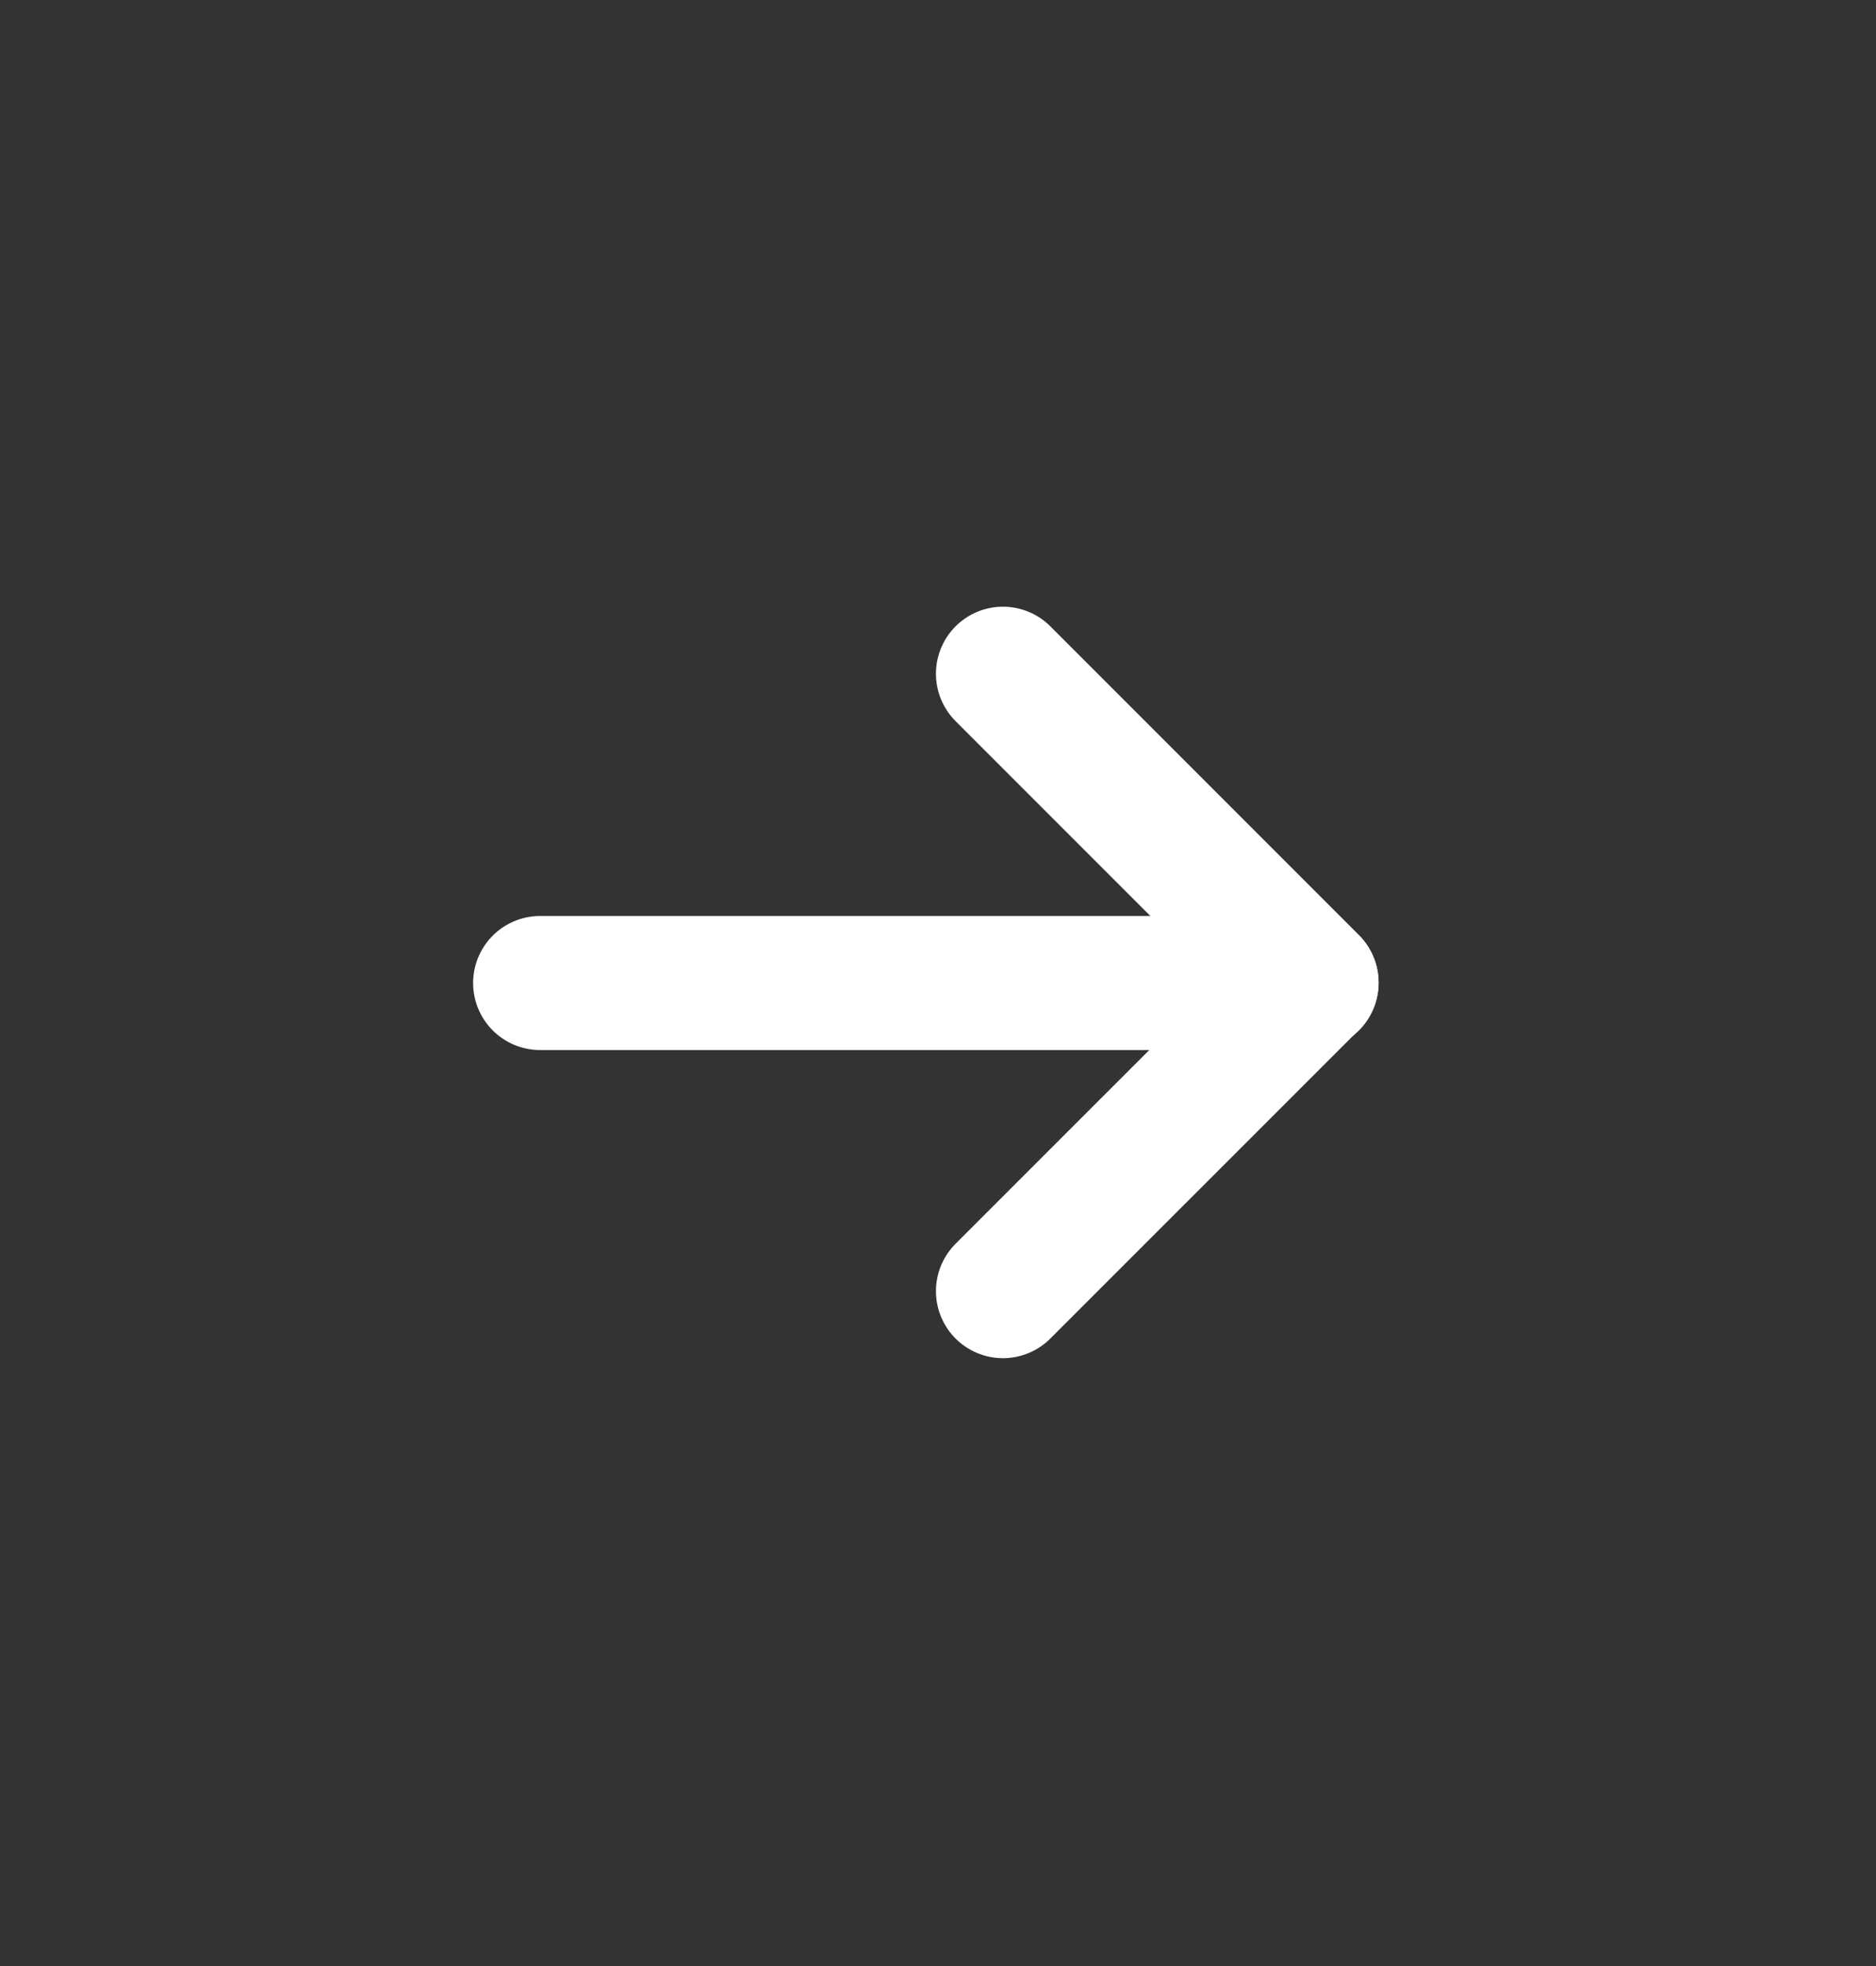
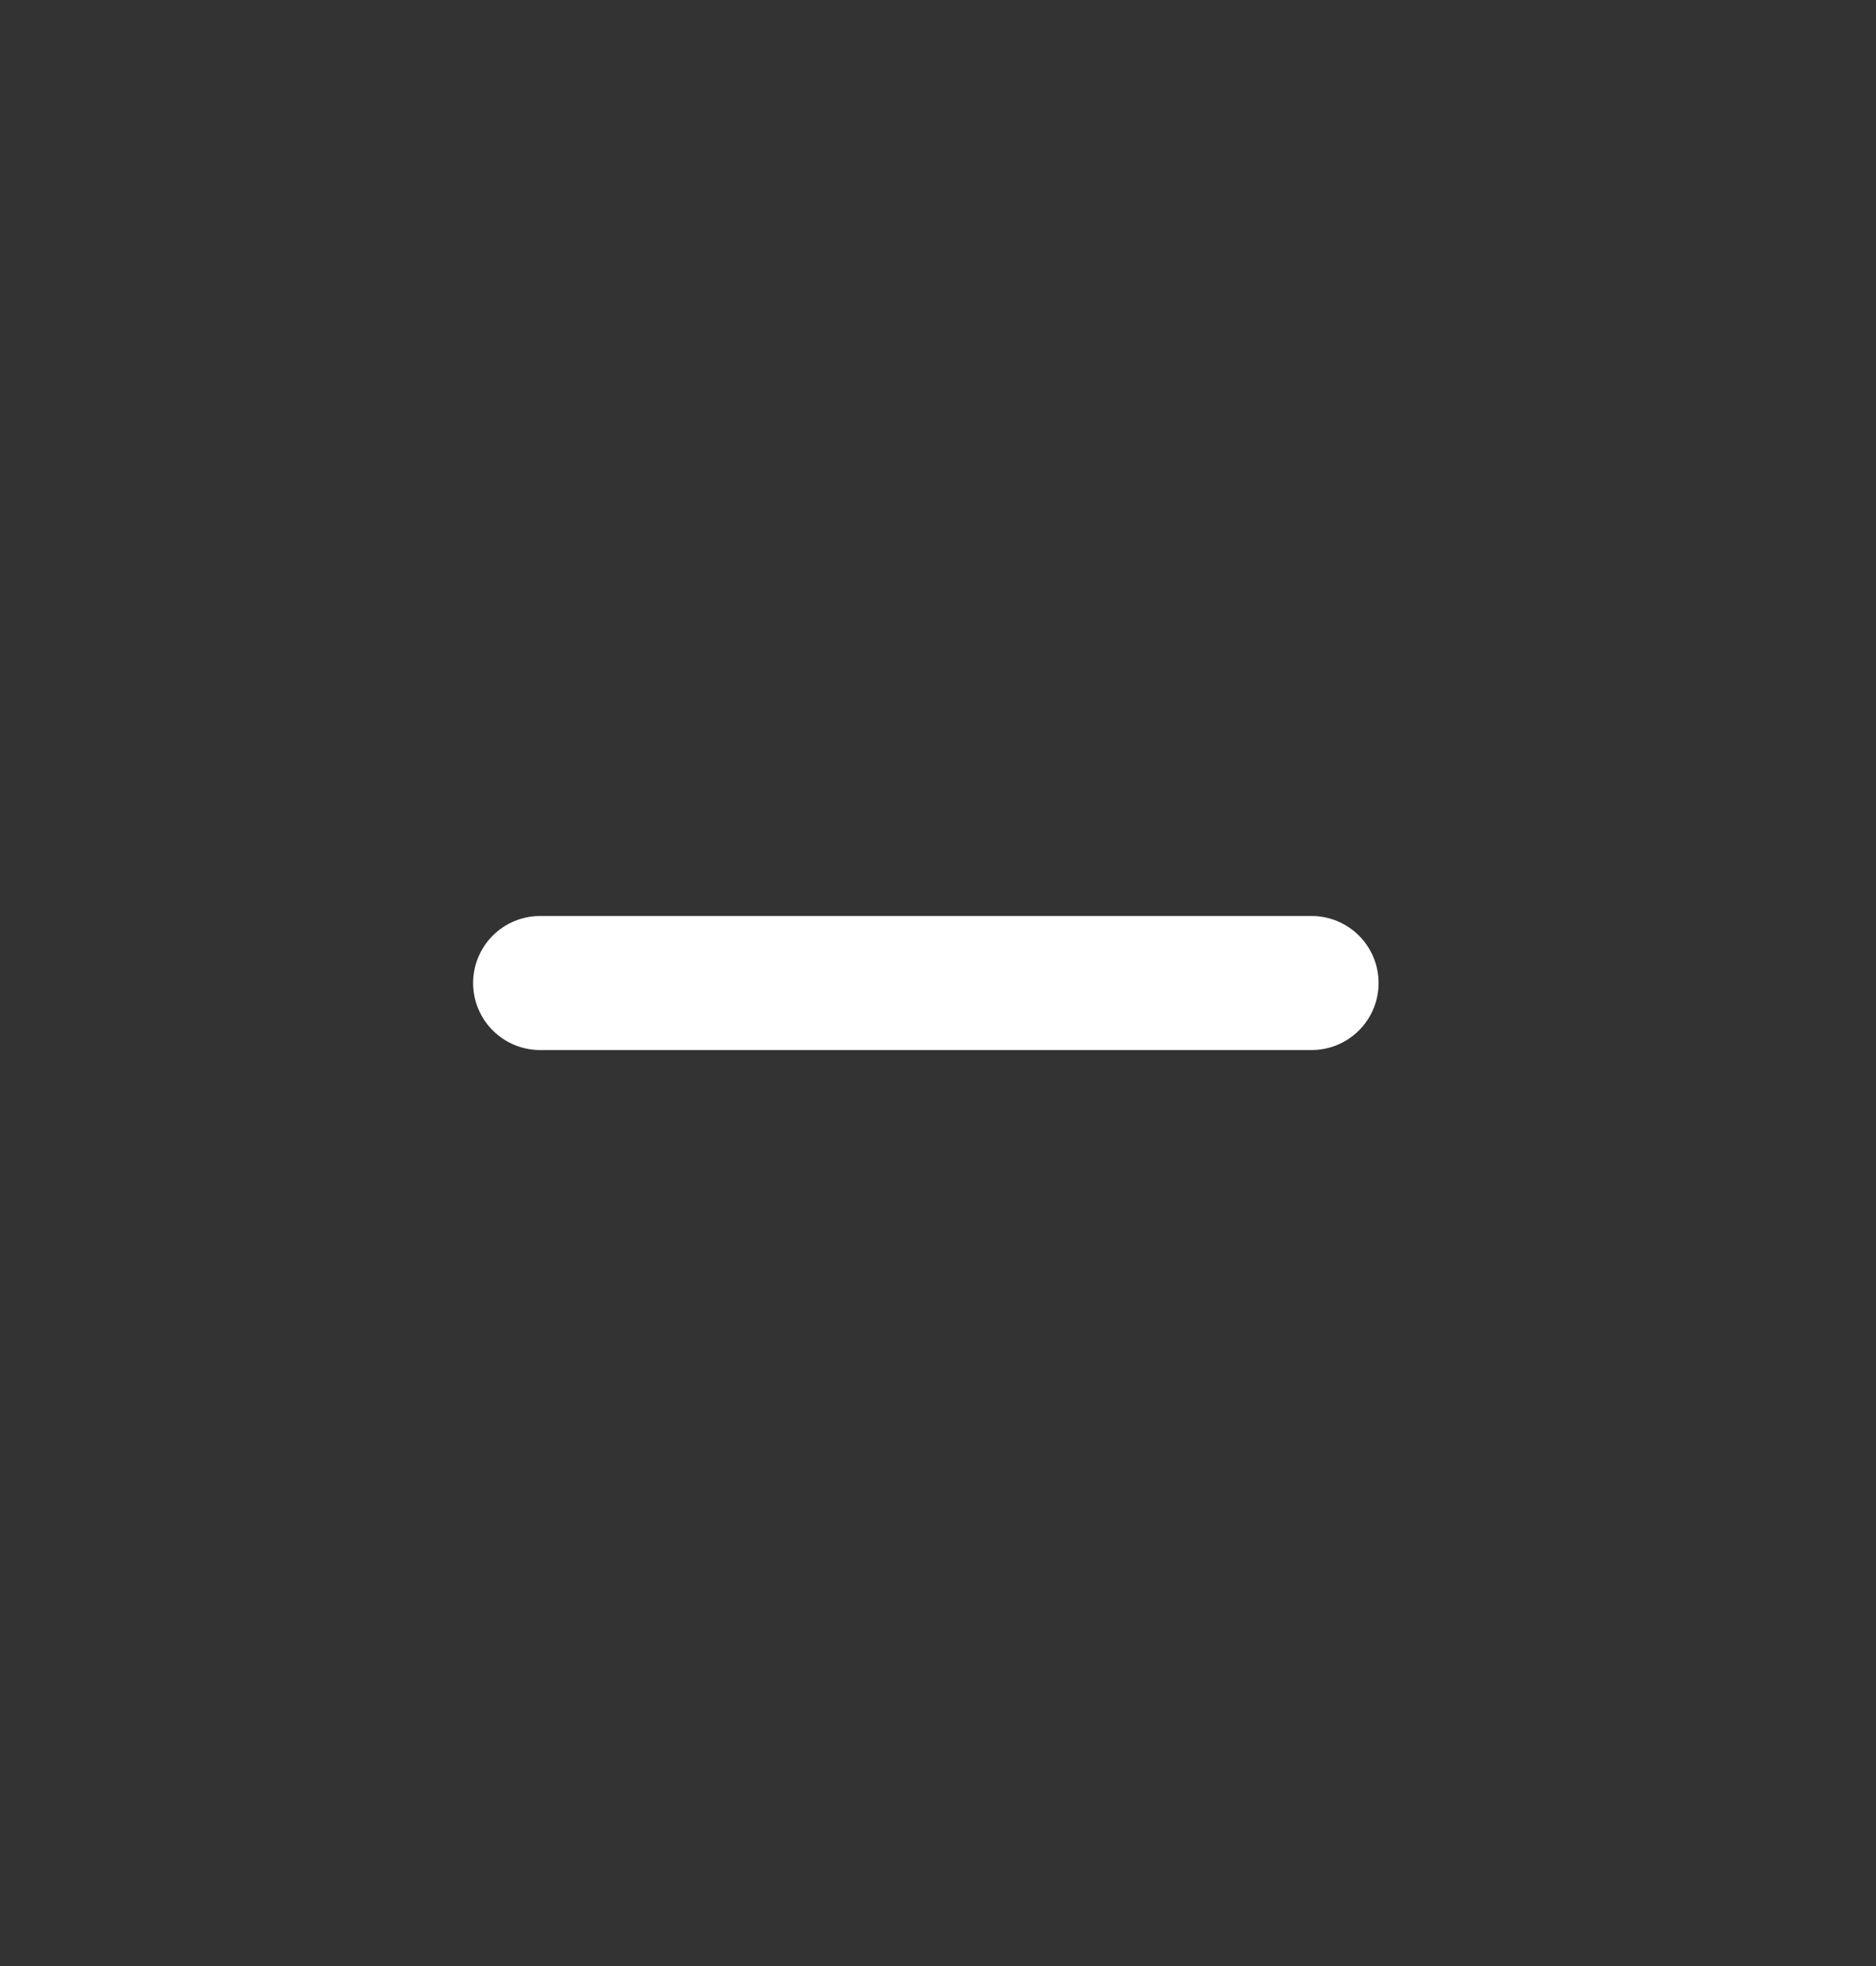
<svg xmlns="http://www.w3.org/2000/svg" width="21" height="22" viewBox="0 0 21 22" fill="none">
  <rect x="0" y="0" width="21" height="22" fill="#333333" stroke="none" />
  <g id="Icon/mono/arrow-right">
    <path id="Vector" d="M14.682 11H6.046" stroke="white" stroke-width="1.5" stroke-linecap="round" stroke-linejoin="round" />
-     <path id="Vector_2" d="M11.227 7.539L14.682 10.994L11.227 14.448" stroke="white" stroke-width="1.5" stroke-linecap="round" stroke-linejoin="round" />
  </g>
</svg>